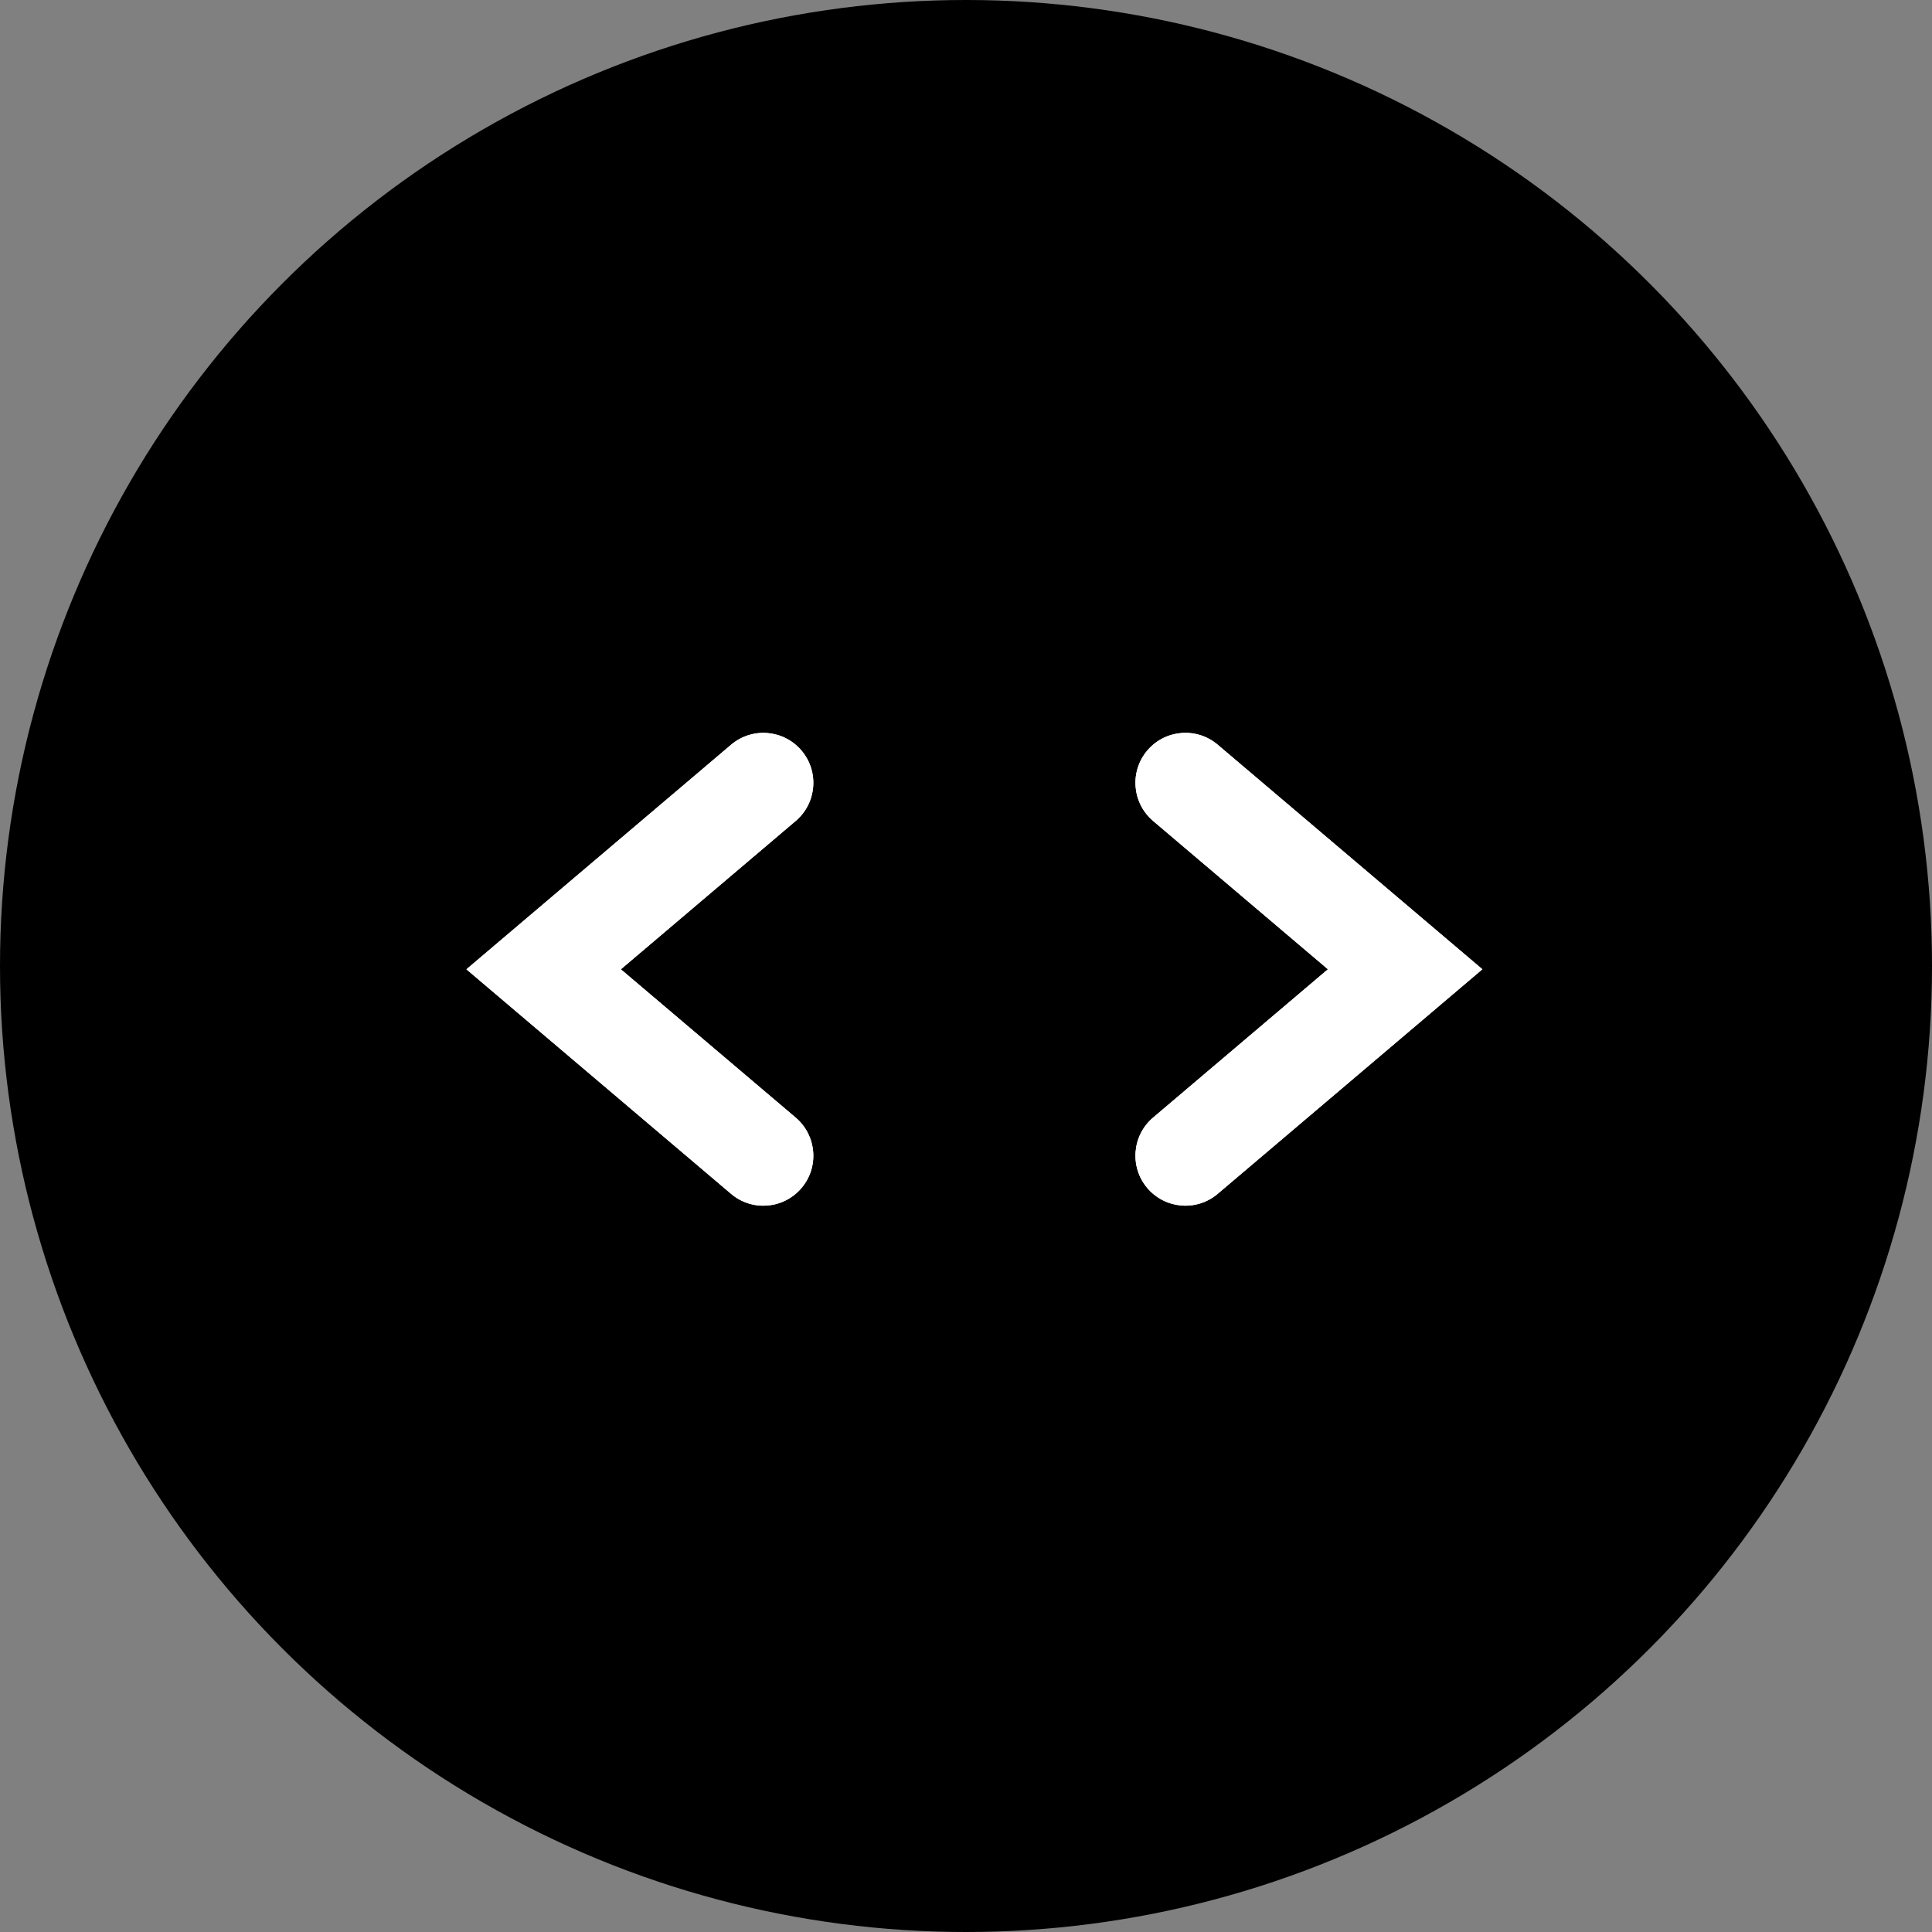
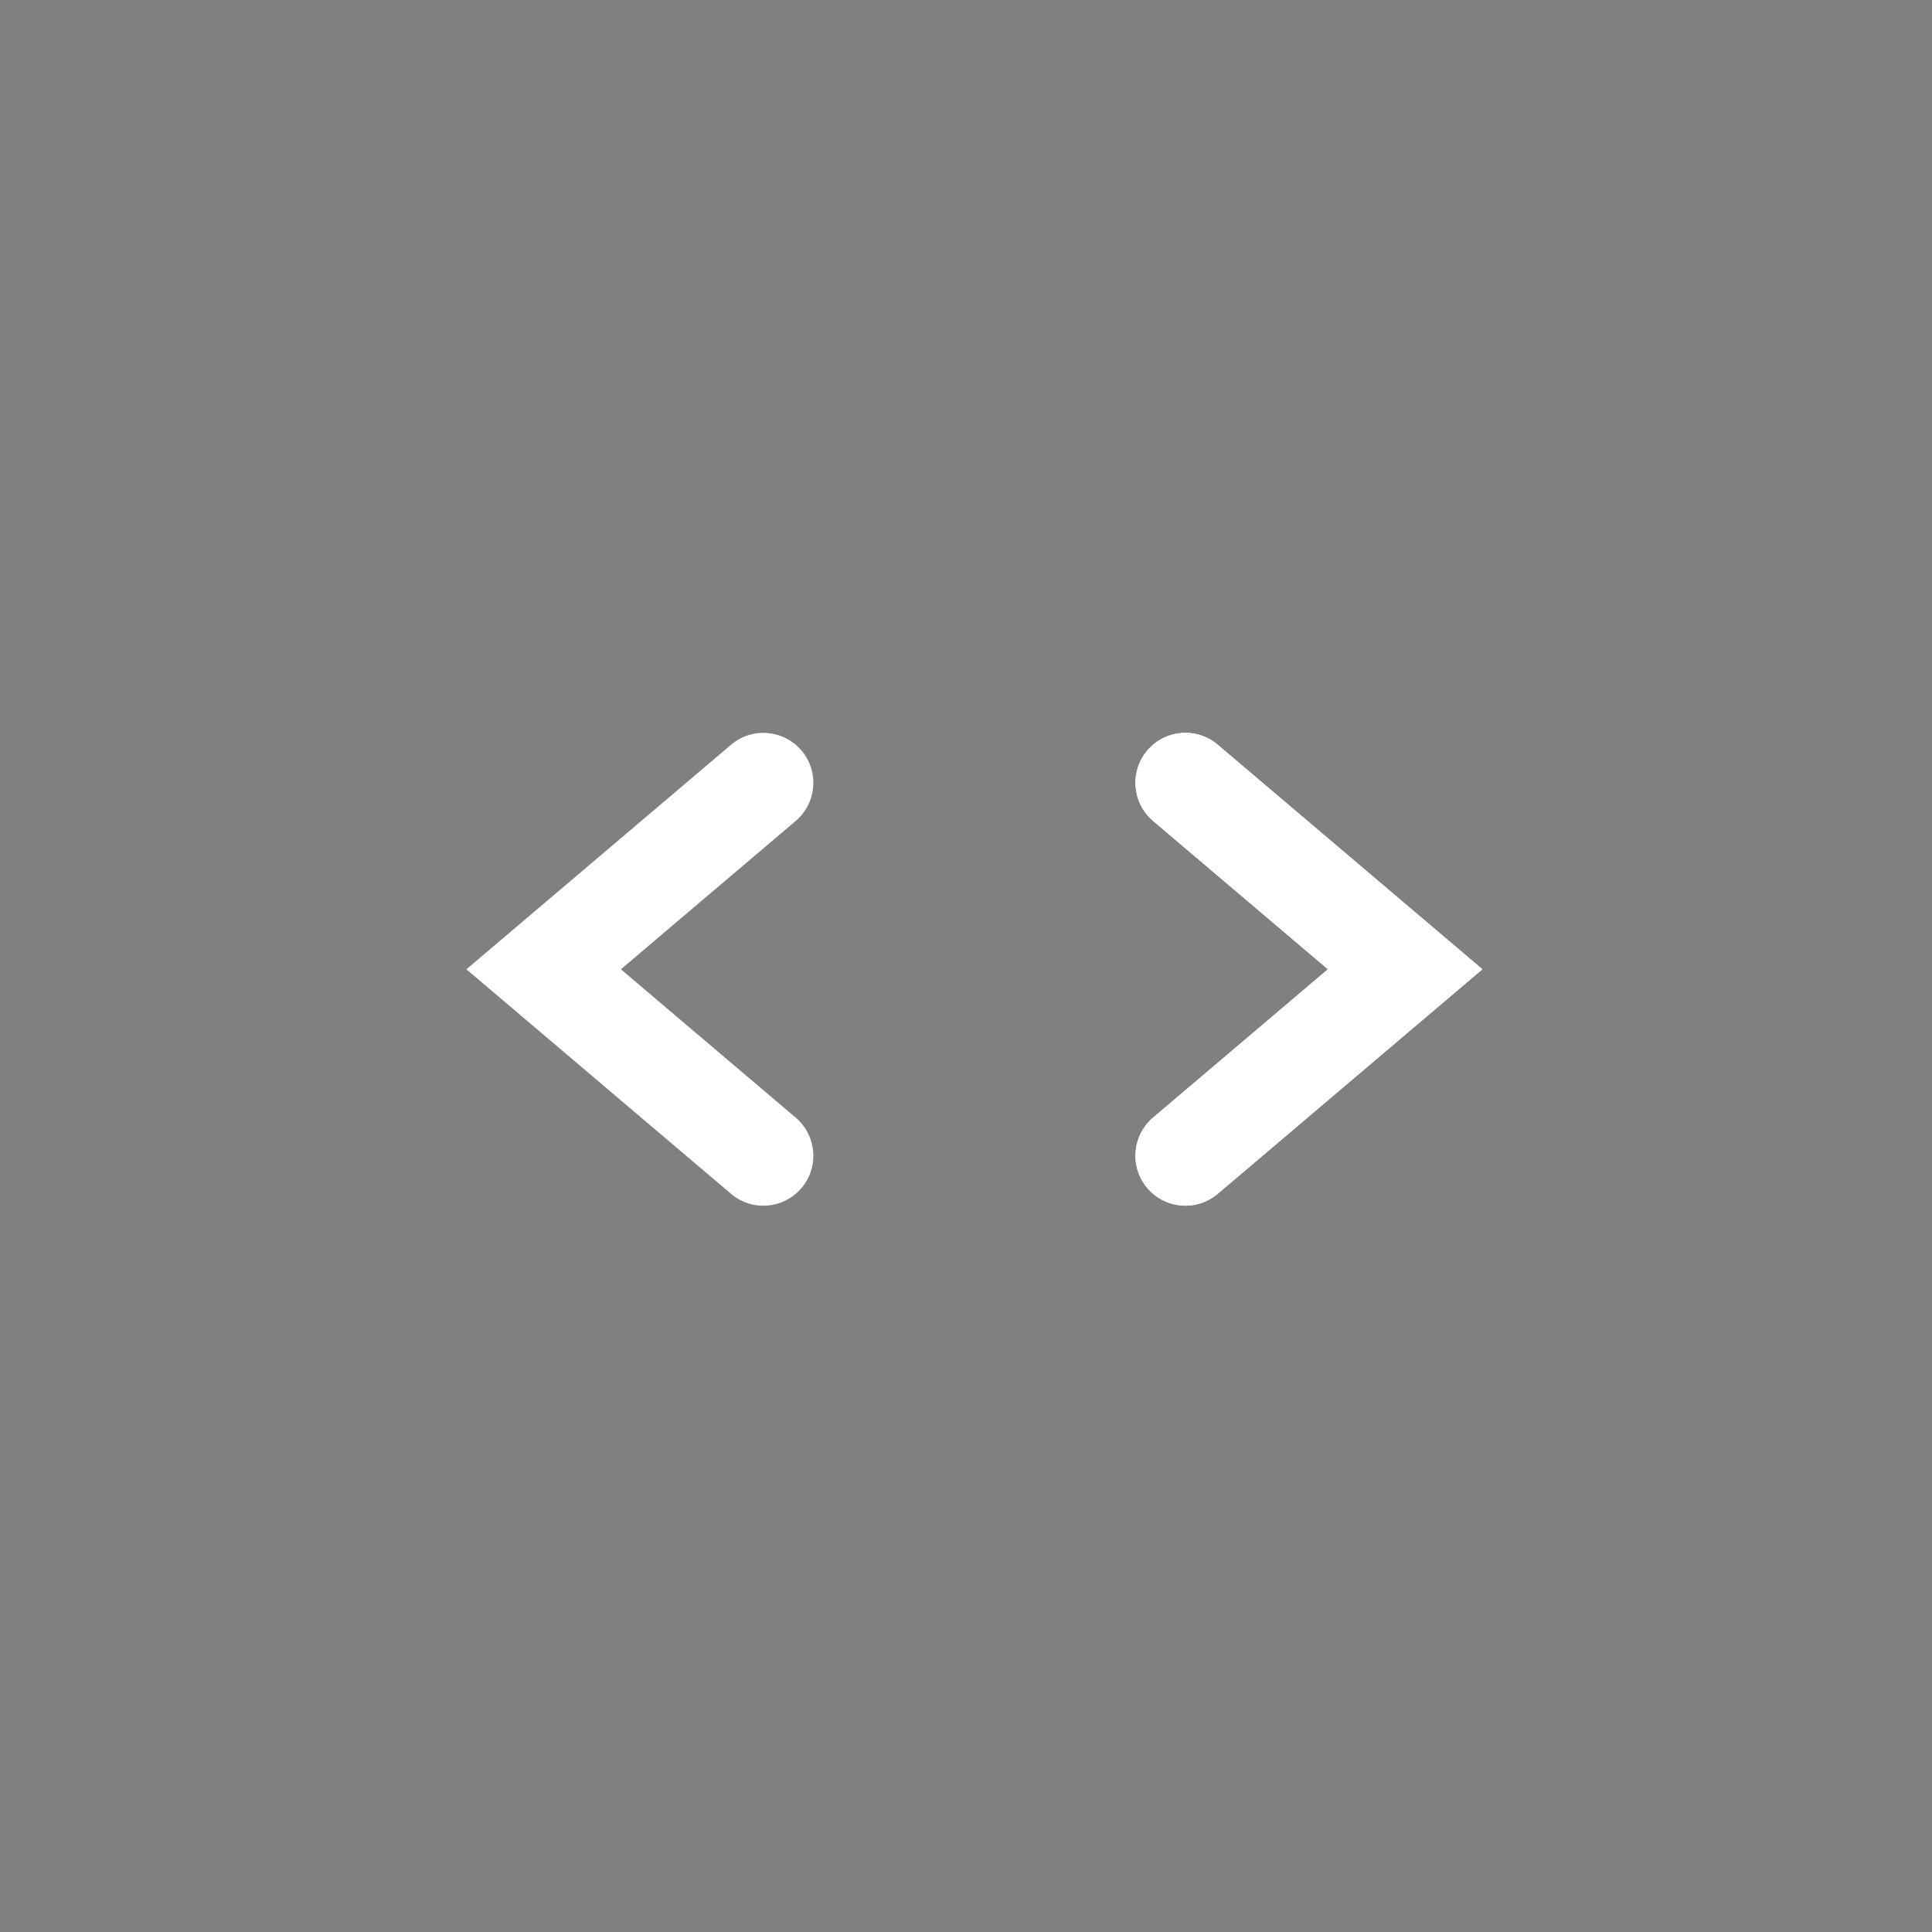
<svg xmlns="http://www.w3.org/2000/svg" width="58" height="58" viewBox="0 0 58 58" fill="none">
  <rect x="0" y="0" width="58" height="58" fill="#808080" stroke="none" />
-   <circle cx="29" cy="29" r="29" fill="black" />
-   <path fill-rule="evenodd" clip-rule="evenodd" d="M14.002 29.099L15.35 27.955L21.947 22.358C22.578 21.822 23.525 21.899 24.061 22.531C24.597 23.163 24.519 24.109 23.888 24.645L18.639 29.099L23.888 33.552C24.519 34.088 24.597 35.035 24.061 35.666C23.525 36.298 22.578 36.376 21.947 35.84L15.35 30.242L14.002 29.099Z" fill="white" />
  <path fill-rule="evenodd" clip-rule="evenodd" d="M44.502 29.098L43.154 27.954L36.557 22.357C35.926 21.821 34.979 21.898 34.443 22.53C33.907 23.162 33.985 24.108 34.616 24.644L39.865 29.098L34.616 33.551C33.985 34.087 33.907 35.034 34.443 35.666C34.979 36.297 35.926 36.375 36.557 35.839L43.154 30.242L44.502 29.098Z" fill="white" />
  <path fill-rule="evenodd" clip-rule="evenodd" d="M14.002 29.099L15.35 27.955L21.947 22.358C22.578 21.822 23.525 21.899 24.061 22.531C24.597 23.163 24.519 24.109 23.888 24.645L18.639 29.099L23.888 33.552C24.519 34.088 24.597 35.035 24.061 35.666C23.525 36.298 22.578 36.376 21.947 35.84L15.35 30.243L14.002 29.099Z" fill="white" />
  <path fill-rule="evenodd" clip-rule="evenodd" d="M44.502 29.098L43.154 27.954L36.557 22.357C35.926 21.821 34.979 21.899 34.443 22.53C33.907 23.162 33.985 24.108 34.616 24.645L39.865 29.098L34.616 33.551C33.985 34.087 33.907 35.034 34.443 35.666C34.979 36.297 35.926 36.375 36.557 35.839L43.154 30.242L44.502 29.098Z" fill="white" />
</svg>